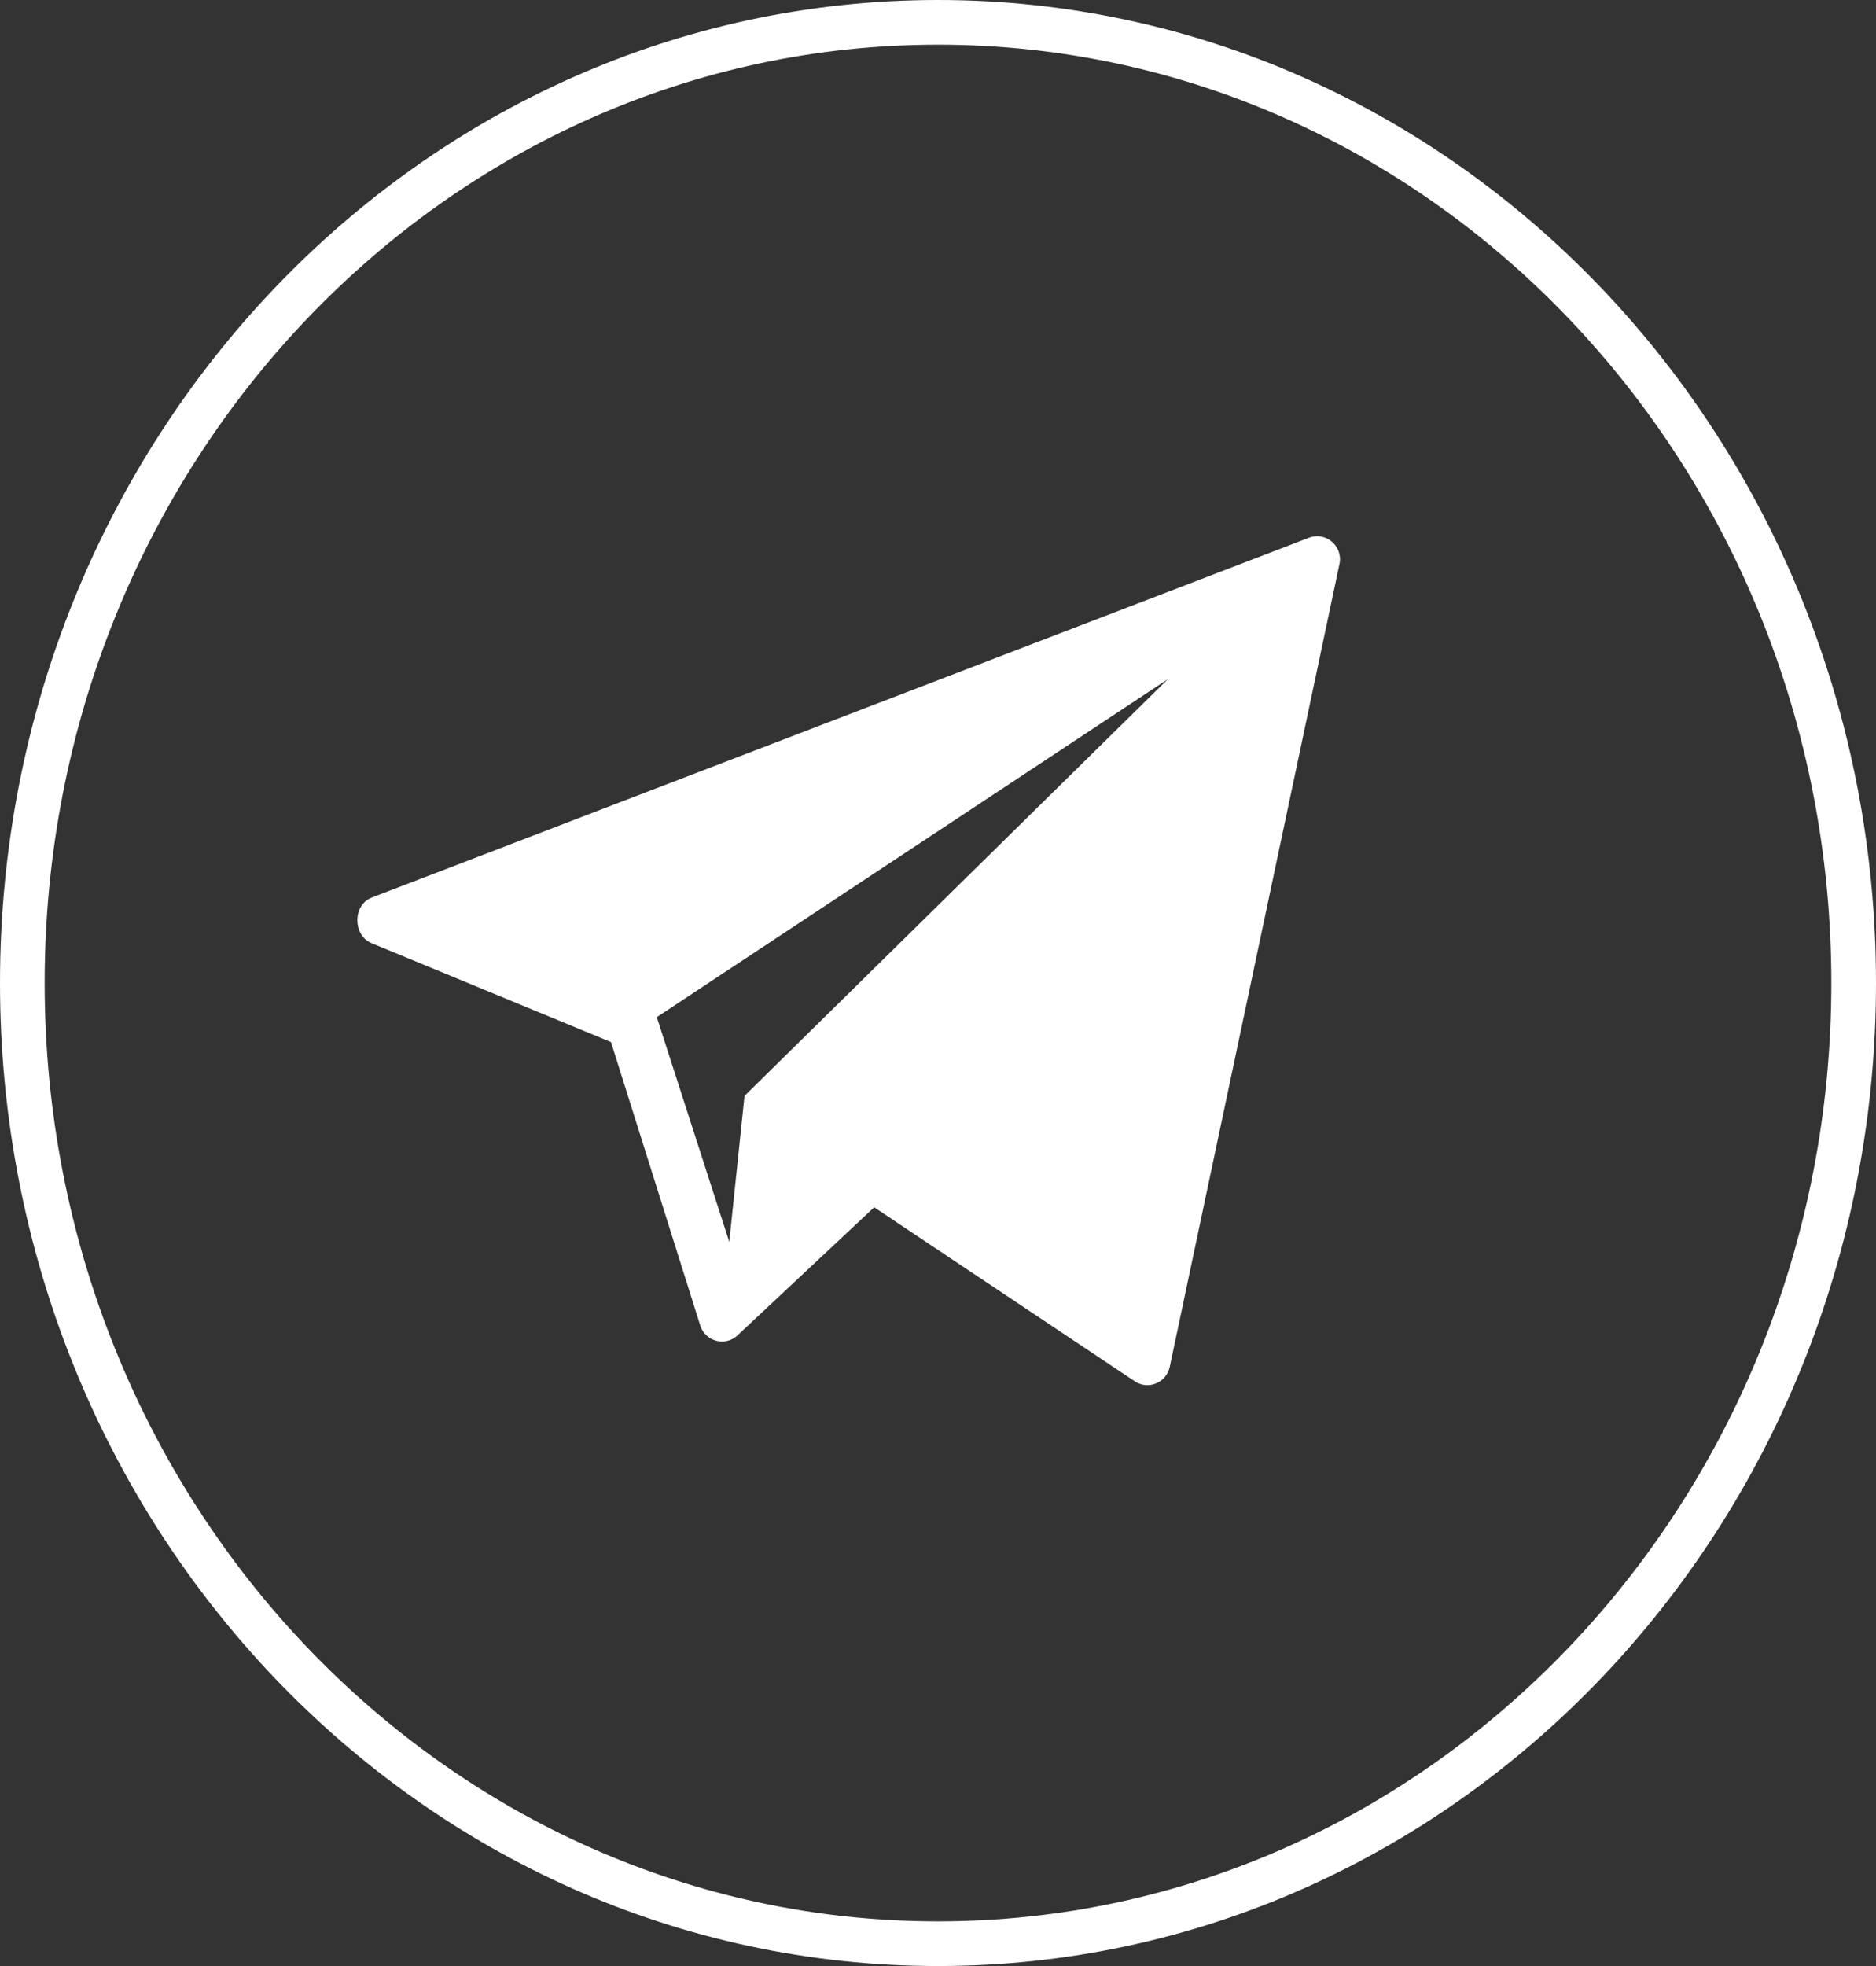
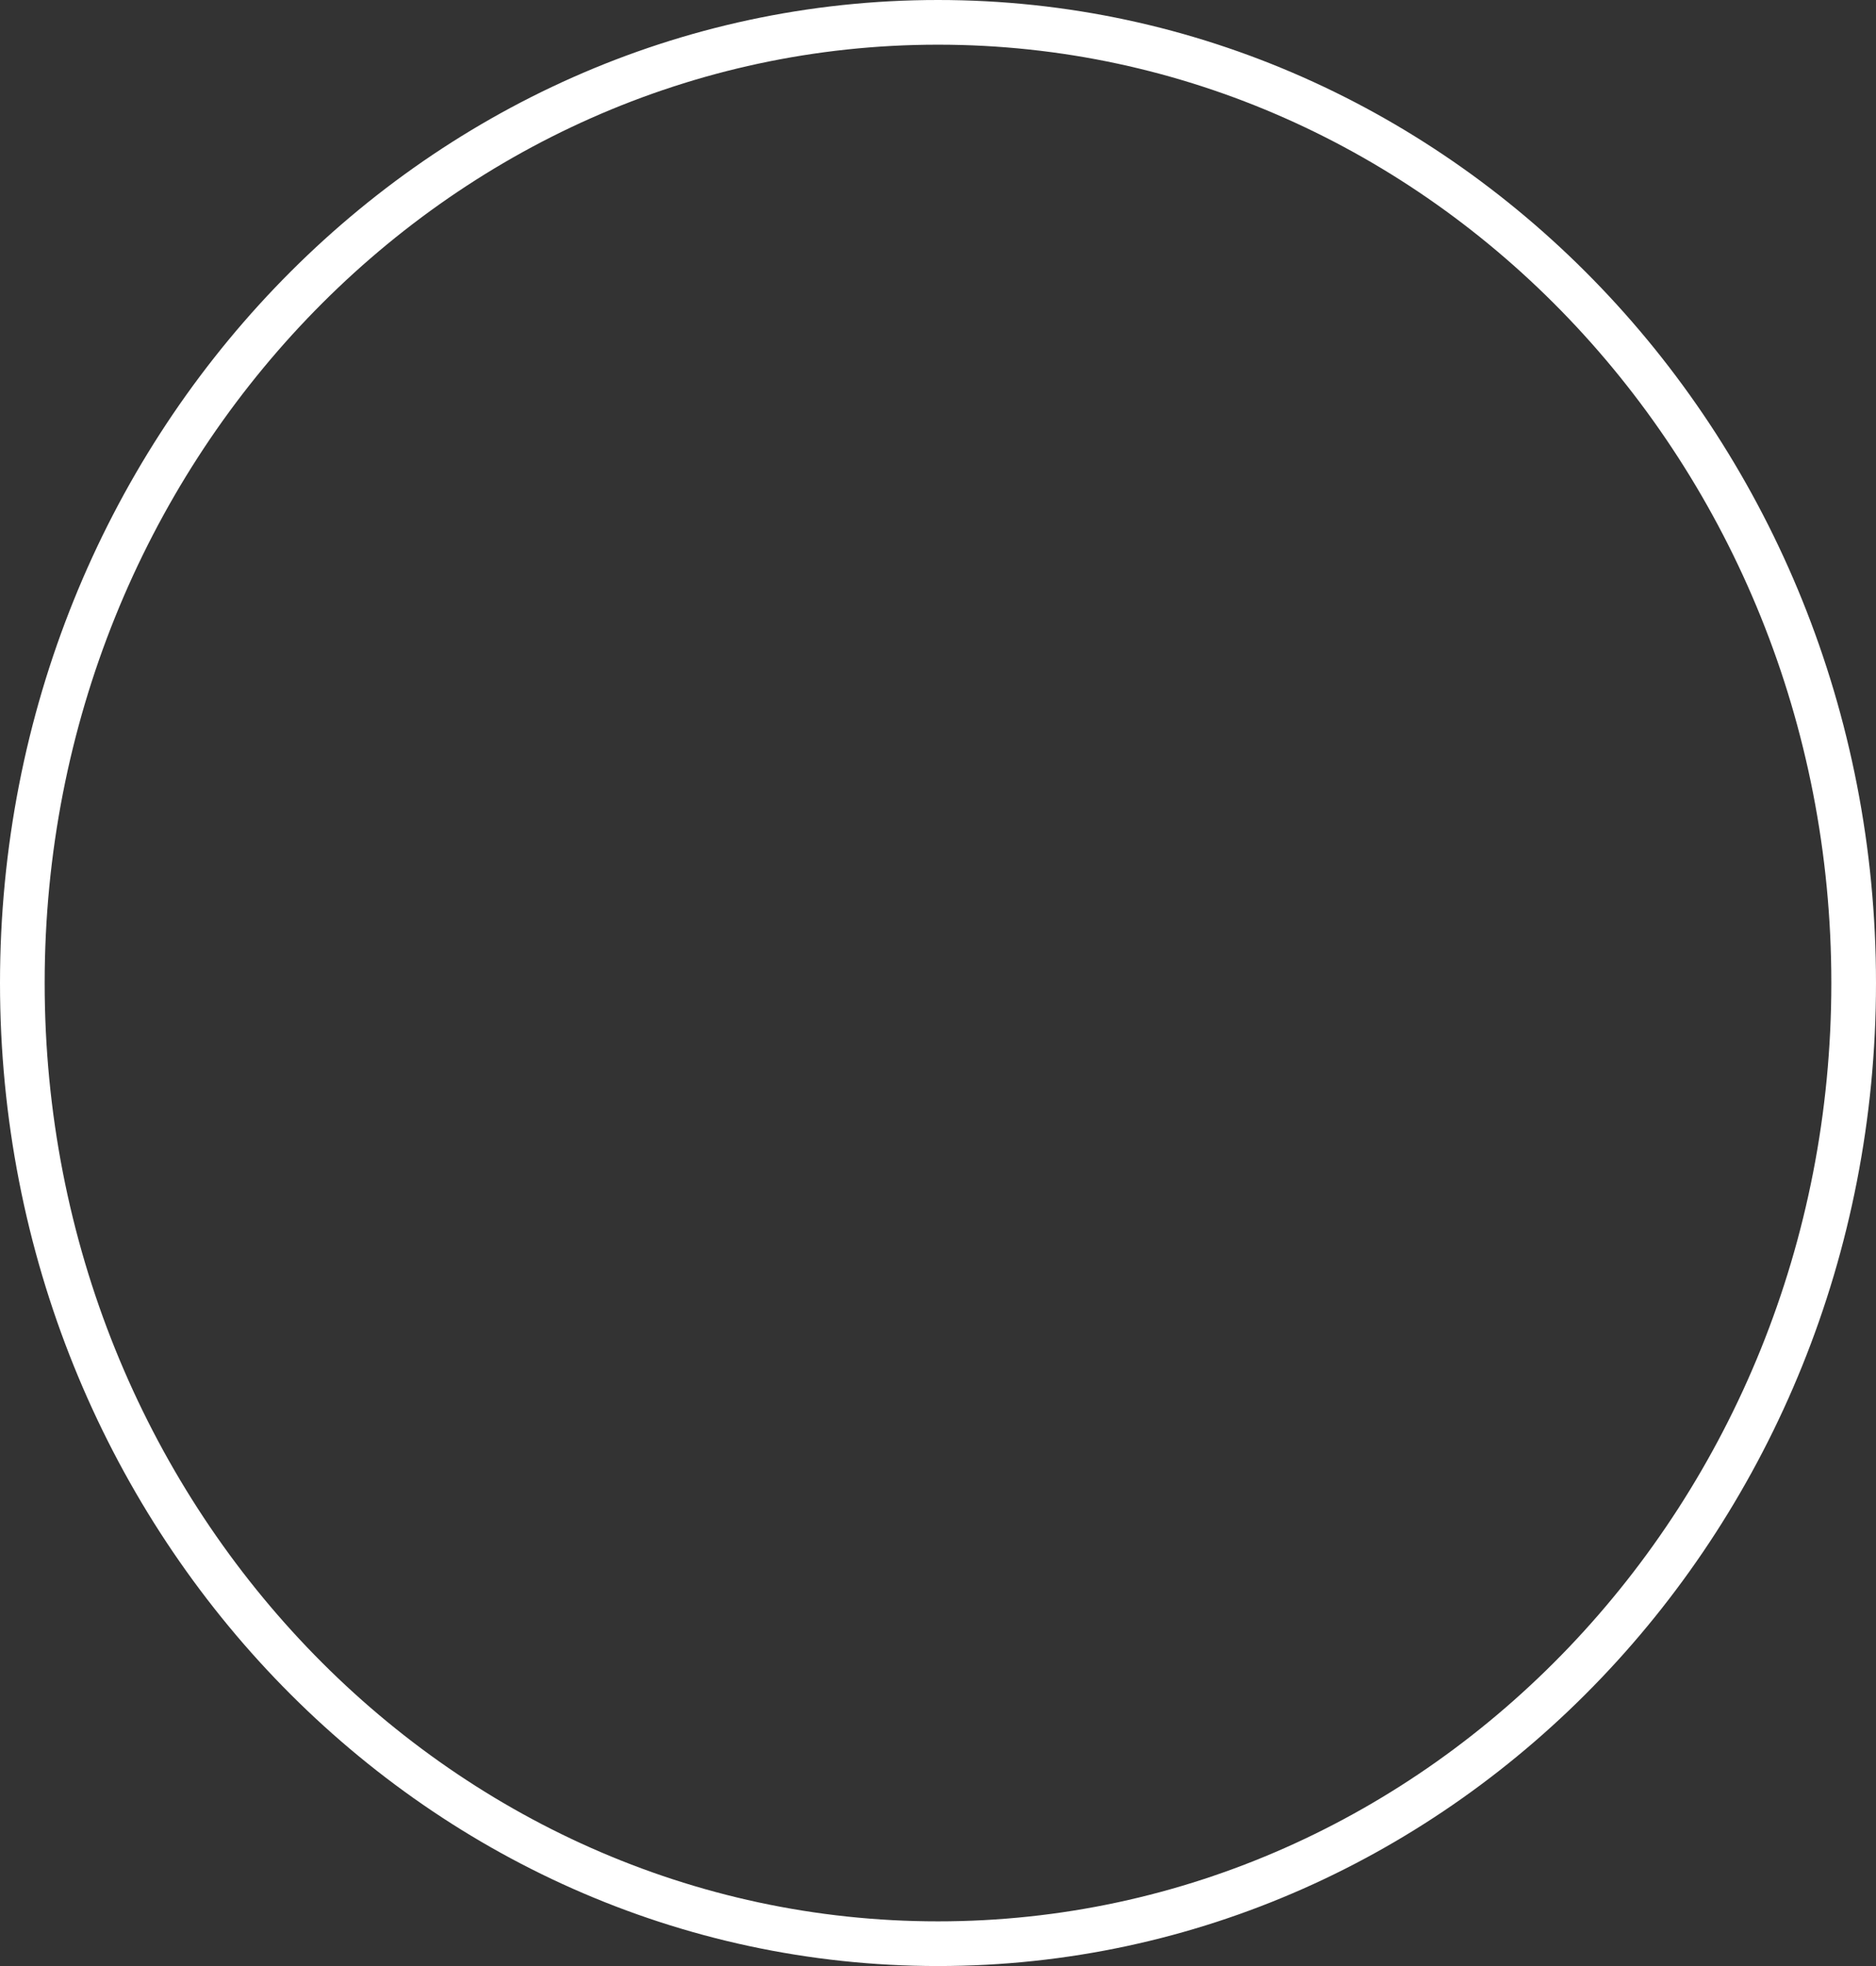
<svg xmlns="http://www.w3.org/2000/svg" width="42" height="44" viewBox="0 0 42 44" fill="none">
  <rect x="0" y="0" width="42" height="44" fill="#333333" stroke="none" />
-   <path d="M29.302 12.036L8.321 20.088C7.899 20.253 7.893 20.914 8.305 21.103L13.679 23.322L15.681 29.677C15.8 30.02 16.224 30.135 16.497 29.899L19.571 27.019L25.416 30.921C25.719 31.112 26.118 30.939 26.189 30.587L29.989 12.619C30.07 12.22 29.68 11.888 29.302 12.036ZM16.668 24.526L16.327 27.793L14.704 22.764L26.147 15.199L16.668 24.526Z" fill="white" />
  <path d="M41.5 22C41.5 33.896 32.3 43.5 21 43.5C9.7 43.5 0.5 33.896 0.5 22C0.5 10.104 9.7 0.5 21 0.5C32.3 0.5 41.5 10.104 41.5 22Z" stroke="white" />
</svg>